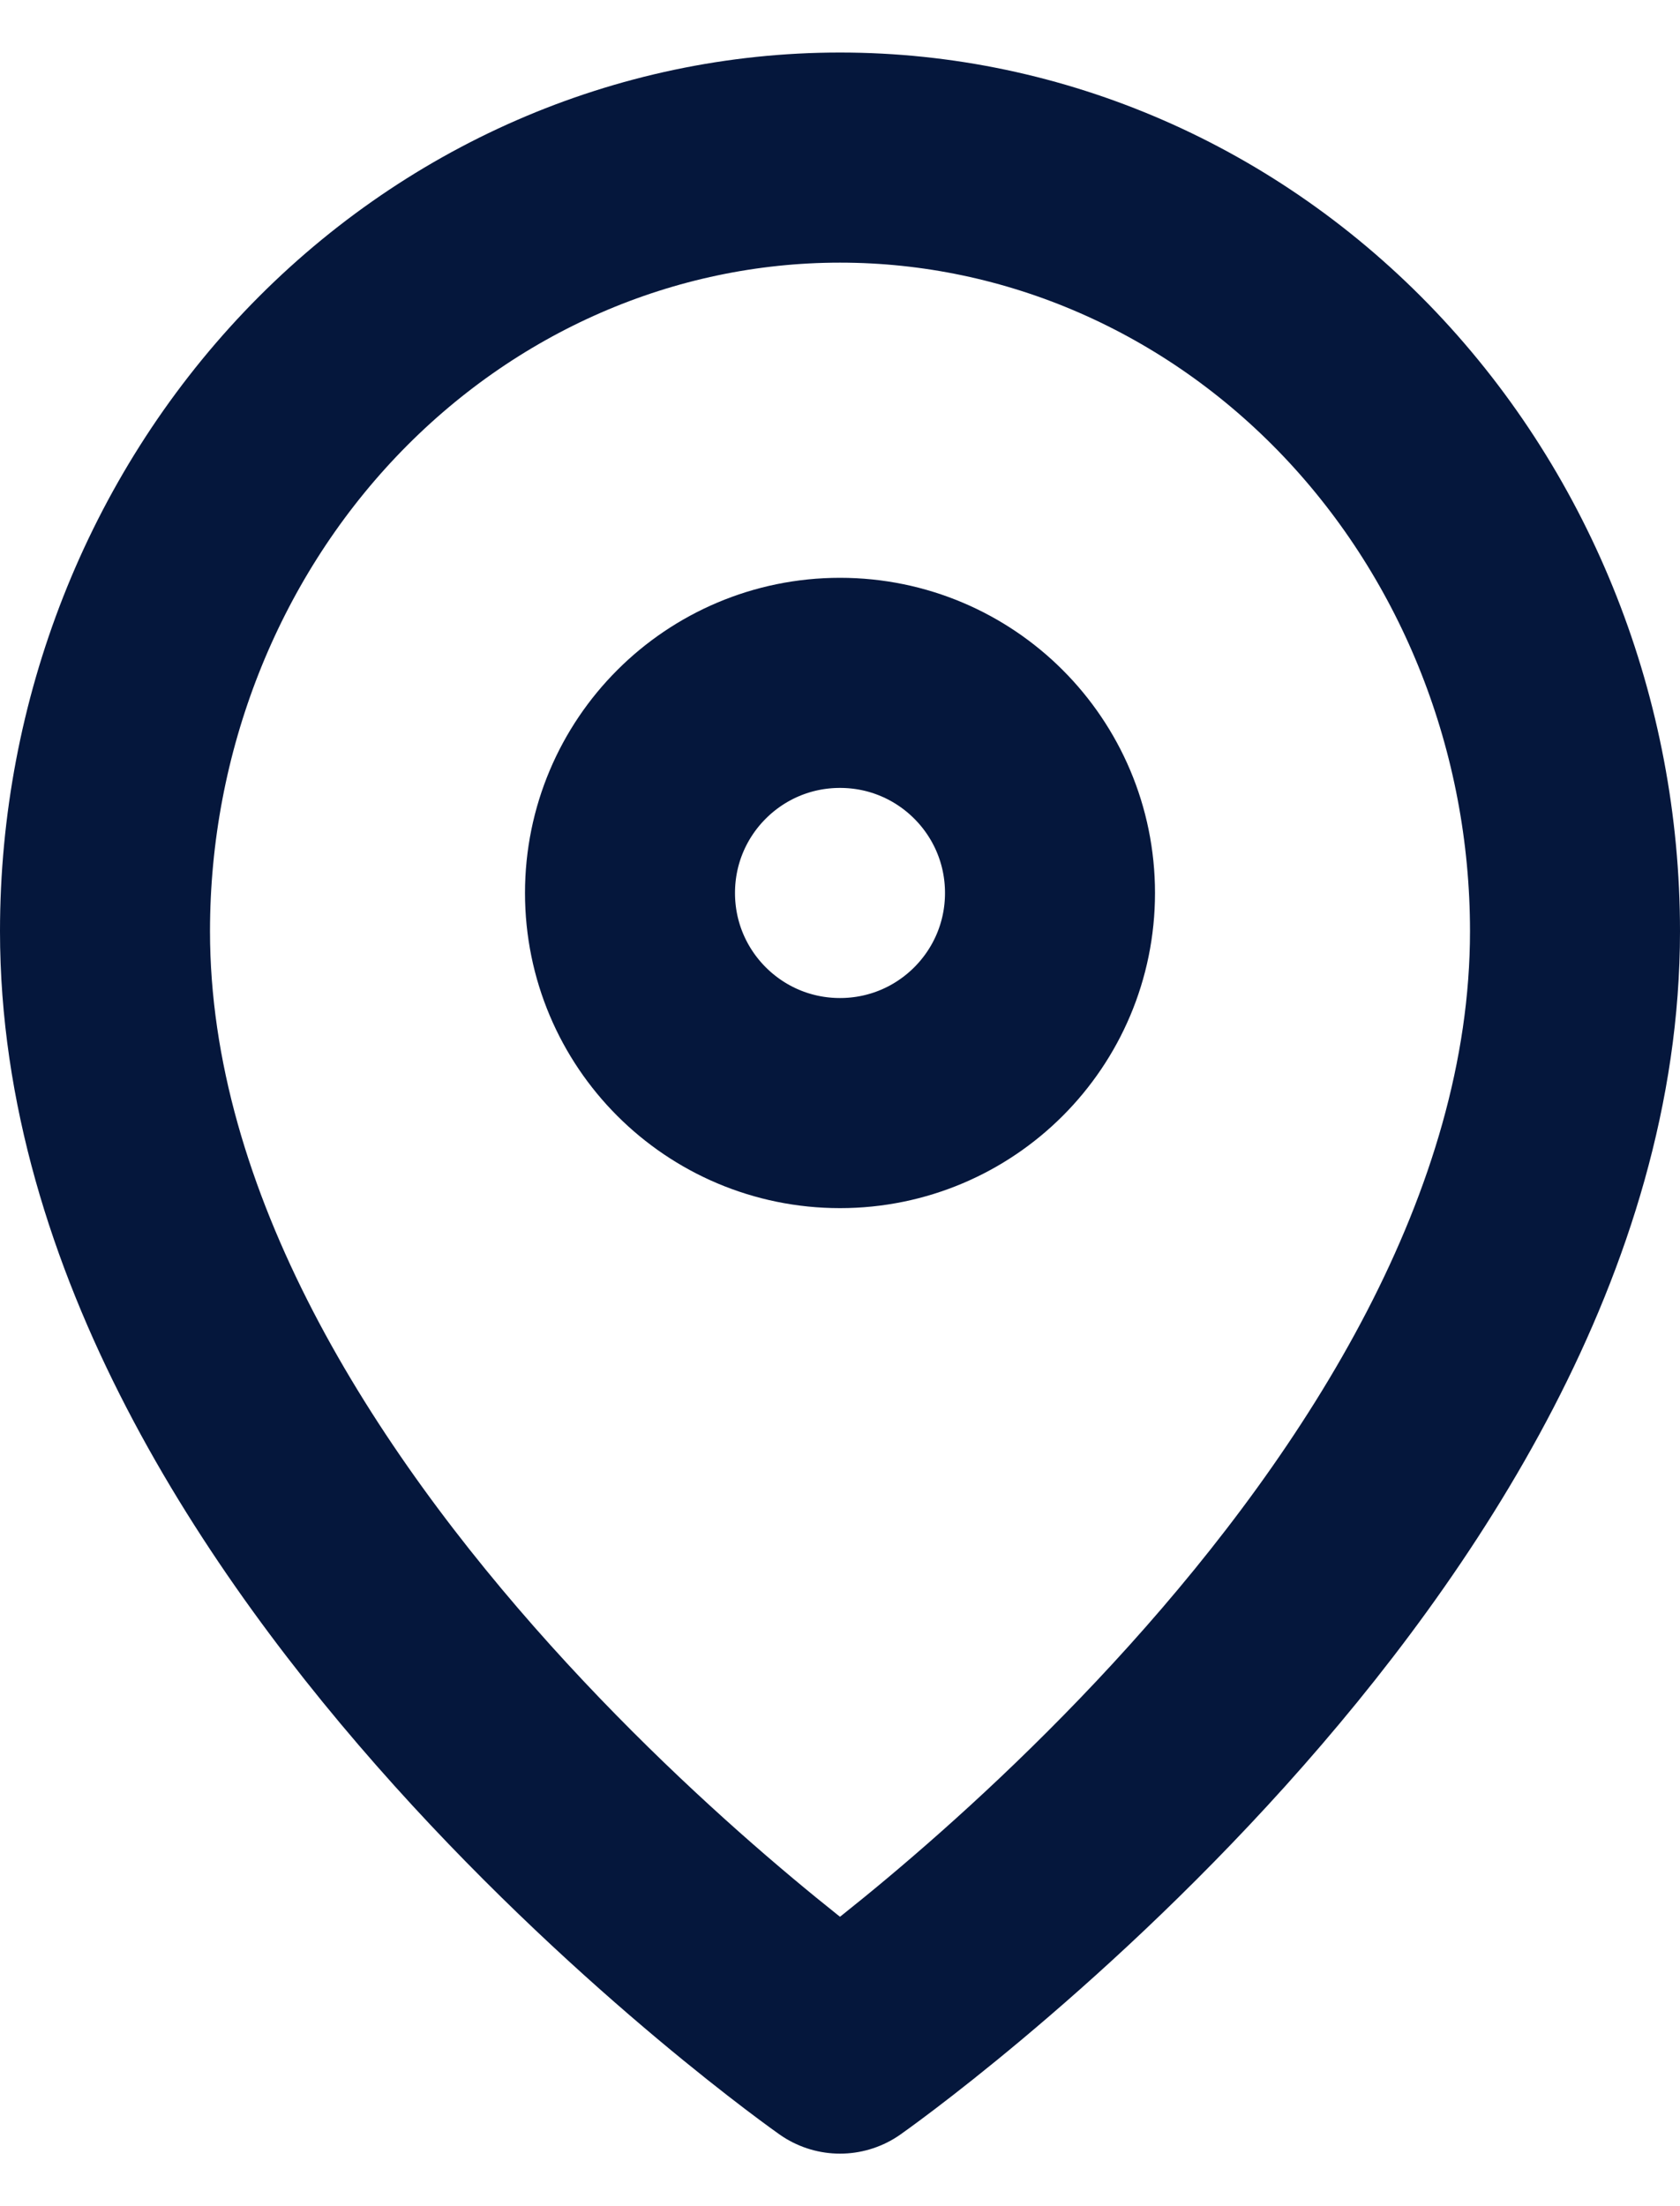
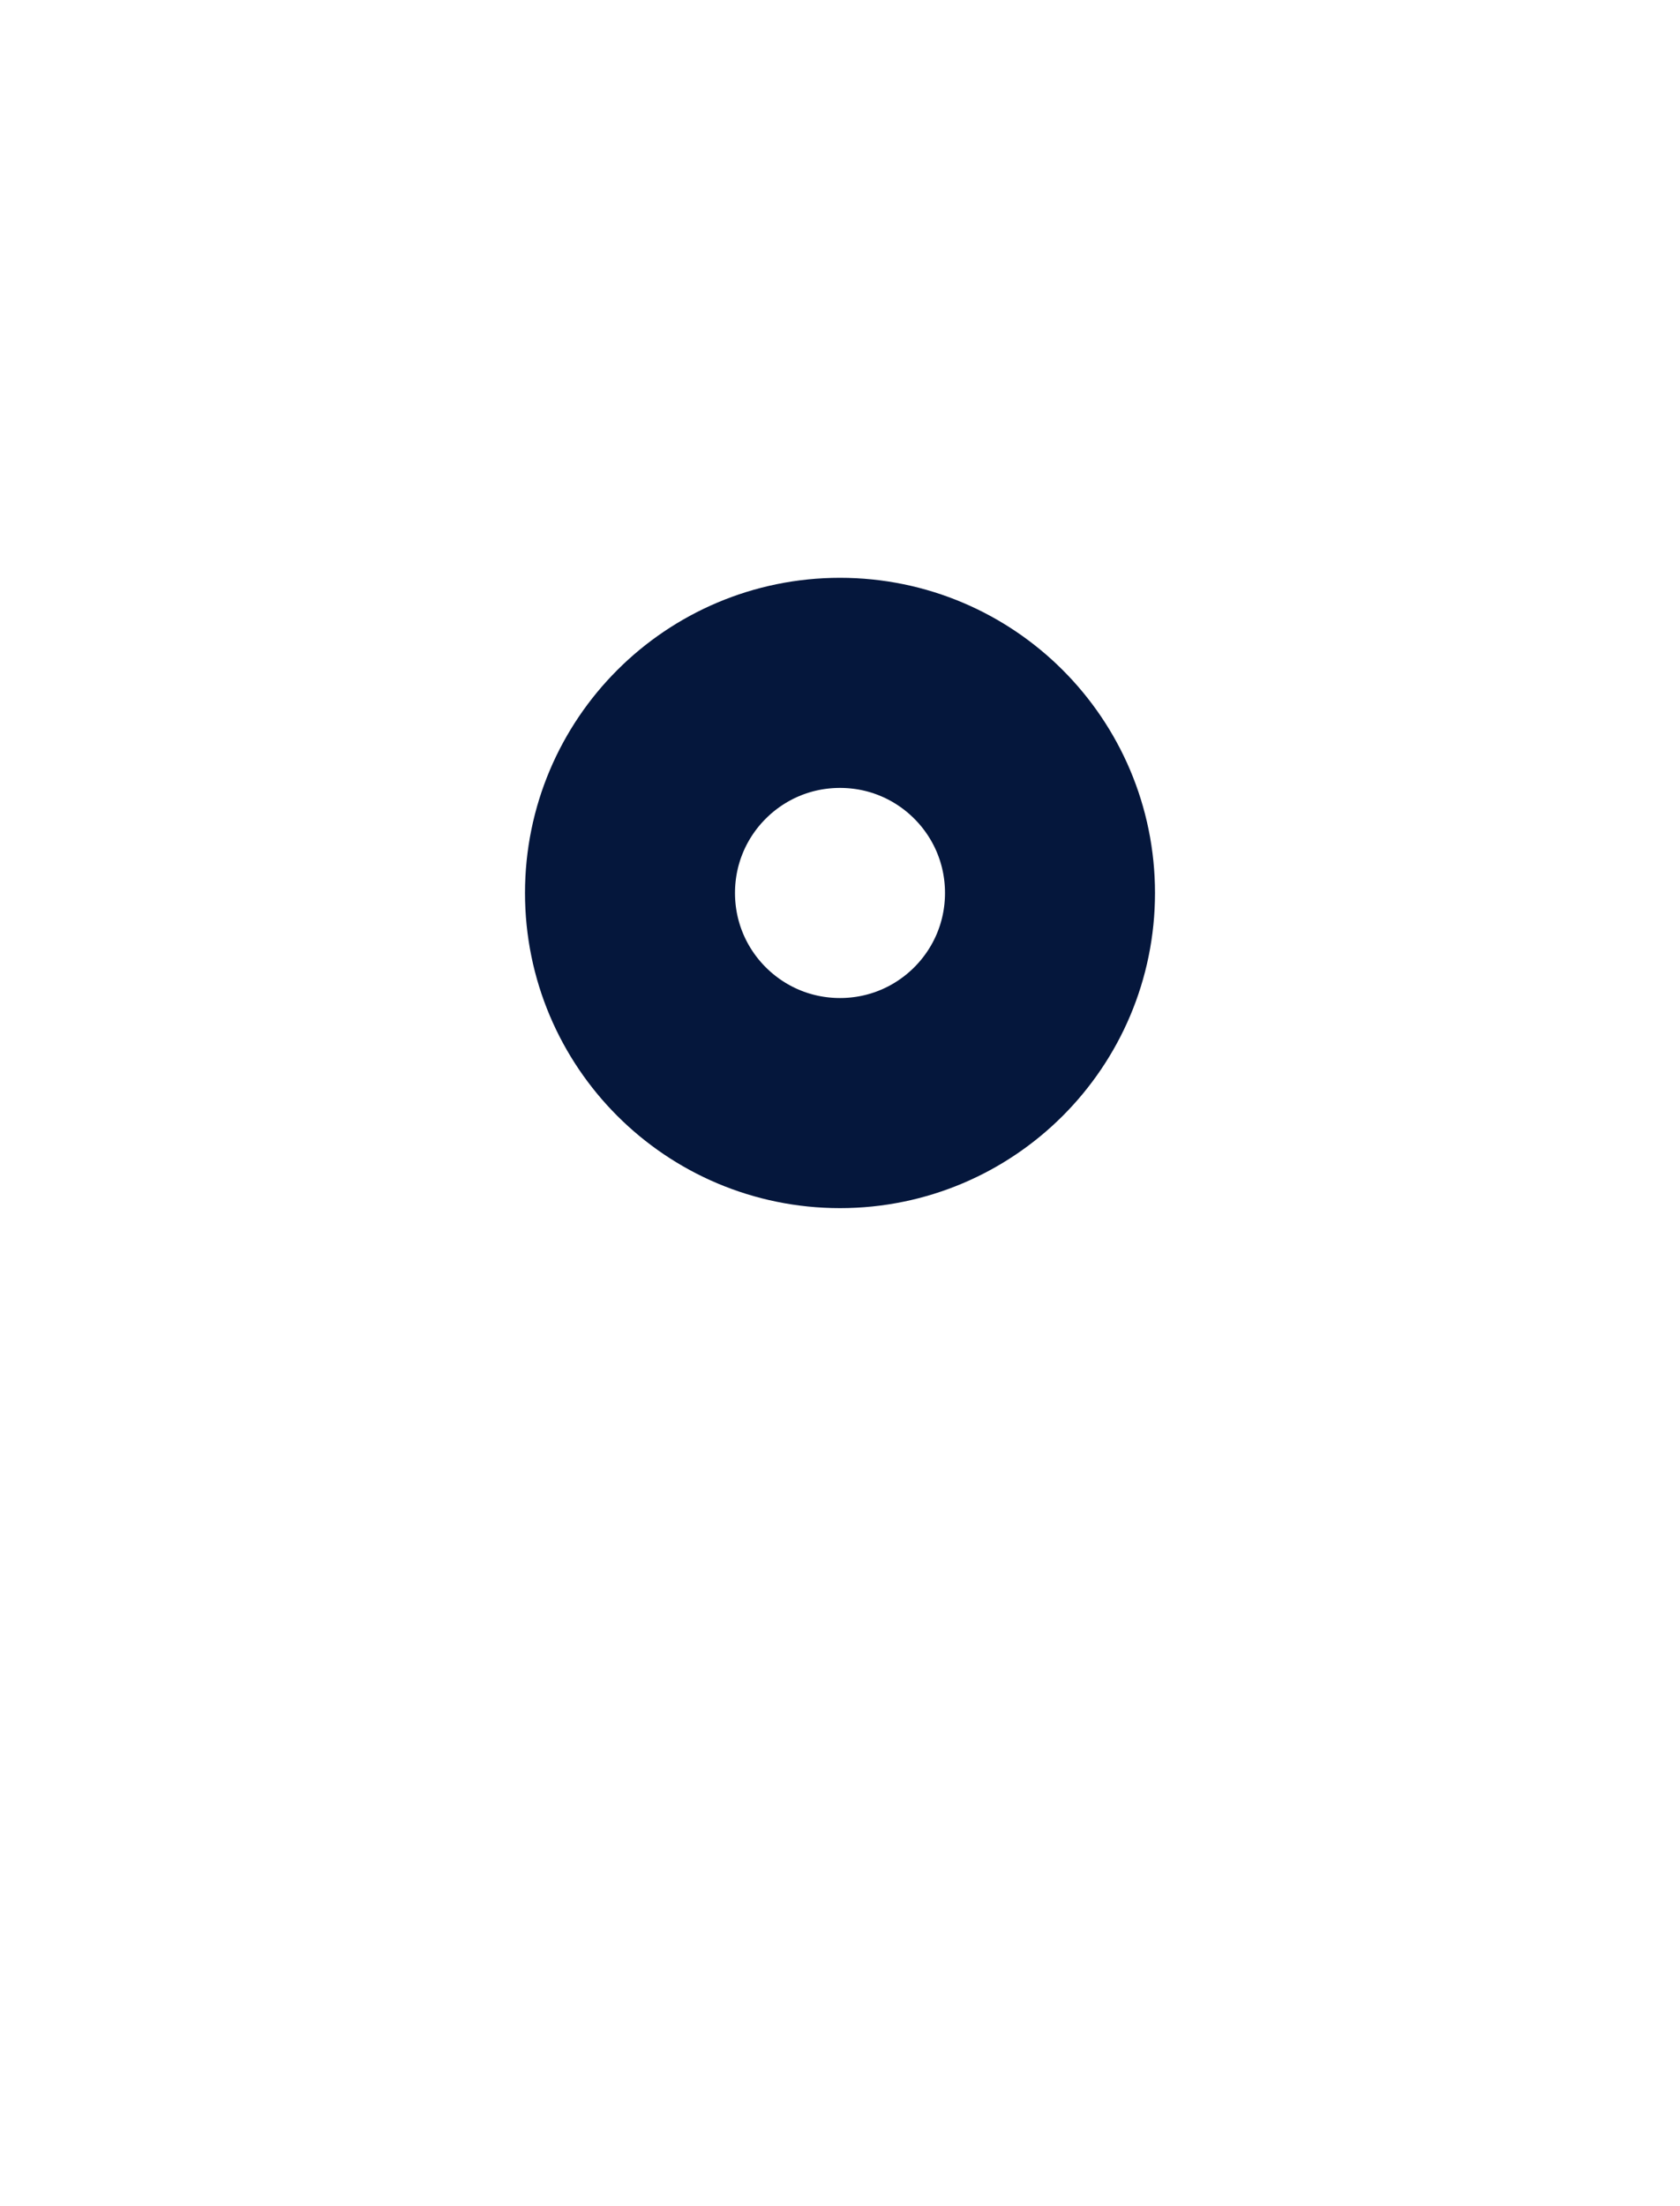
<svg xmlns="http://www.w3.org/2000/svg" width="16" height="21" viewBox="0 0 16 21" fill="none">
-   <path d="M15 8.864C15 14.591 8 19.5 8 19.5C8 19.5 1 14.591 1 8.864C1 6.911 1.738 5.038 3.05 3.657C4.363 2.276 6.143 1.5 8 1.5C9.857 1.5 11.637 2.276 12.95 3.657C14.262 5.038 15 6.911 15 8.864Z" stroke="#05173C" stroke-width="2" stroke-linecap="round" stroke-linejoin="round" />
  <path d="M8 10.5C9.105 10.5 10 9.605 10 8.5C10 7.395 9.105 6.5 8 6.5C6.895 6.5 6 7.395 6 8.5C6 9.605 6.895 10.5 8 10.5Z" stroke="#05173C" stroke-width="2" stroke-linecap="round" stroke-linejoin="round" />
</svg>